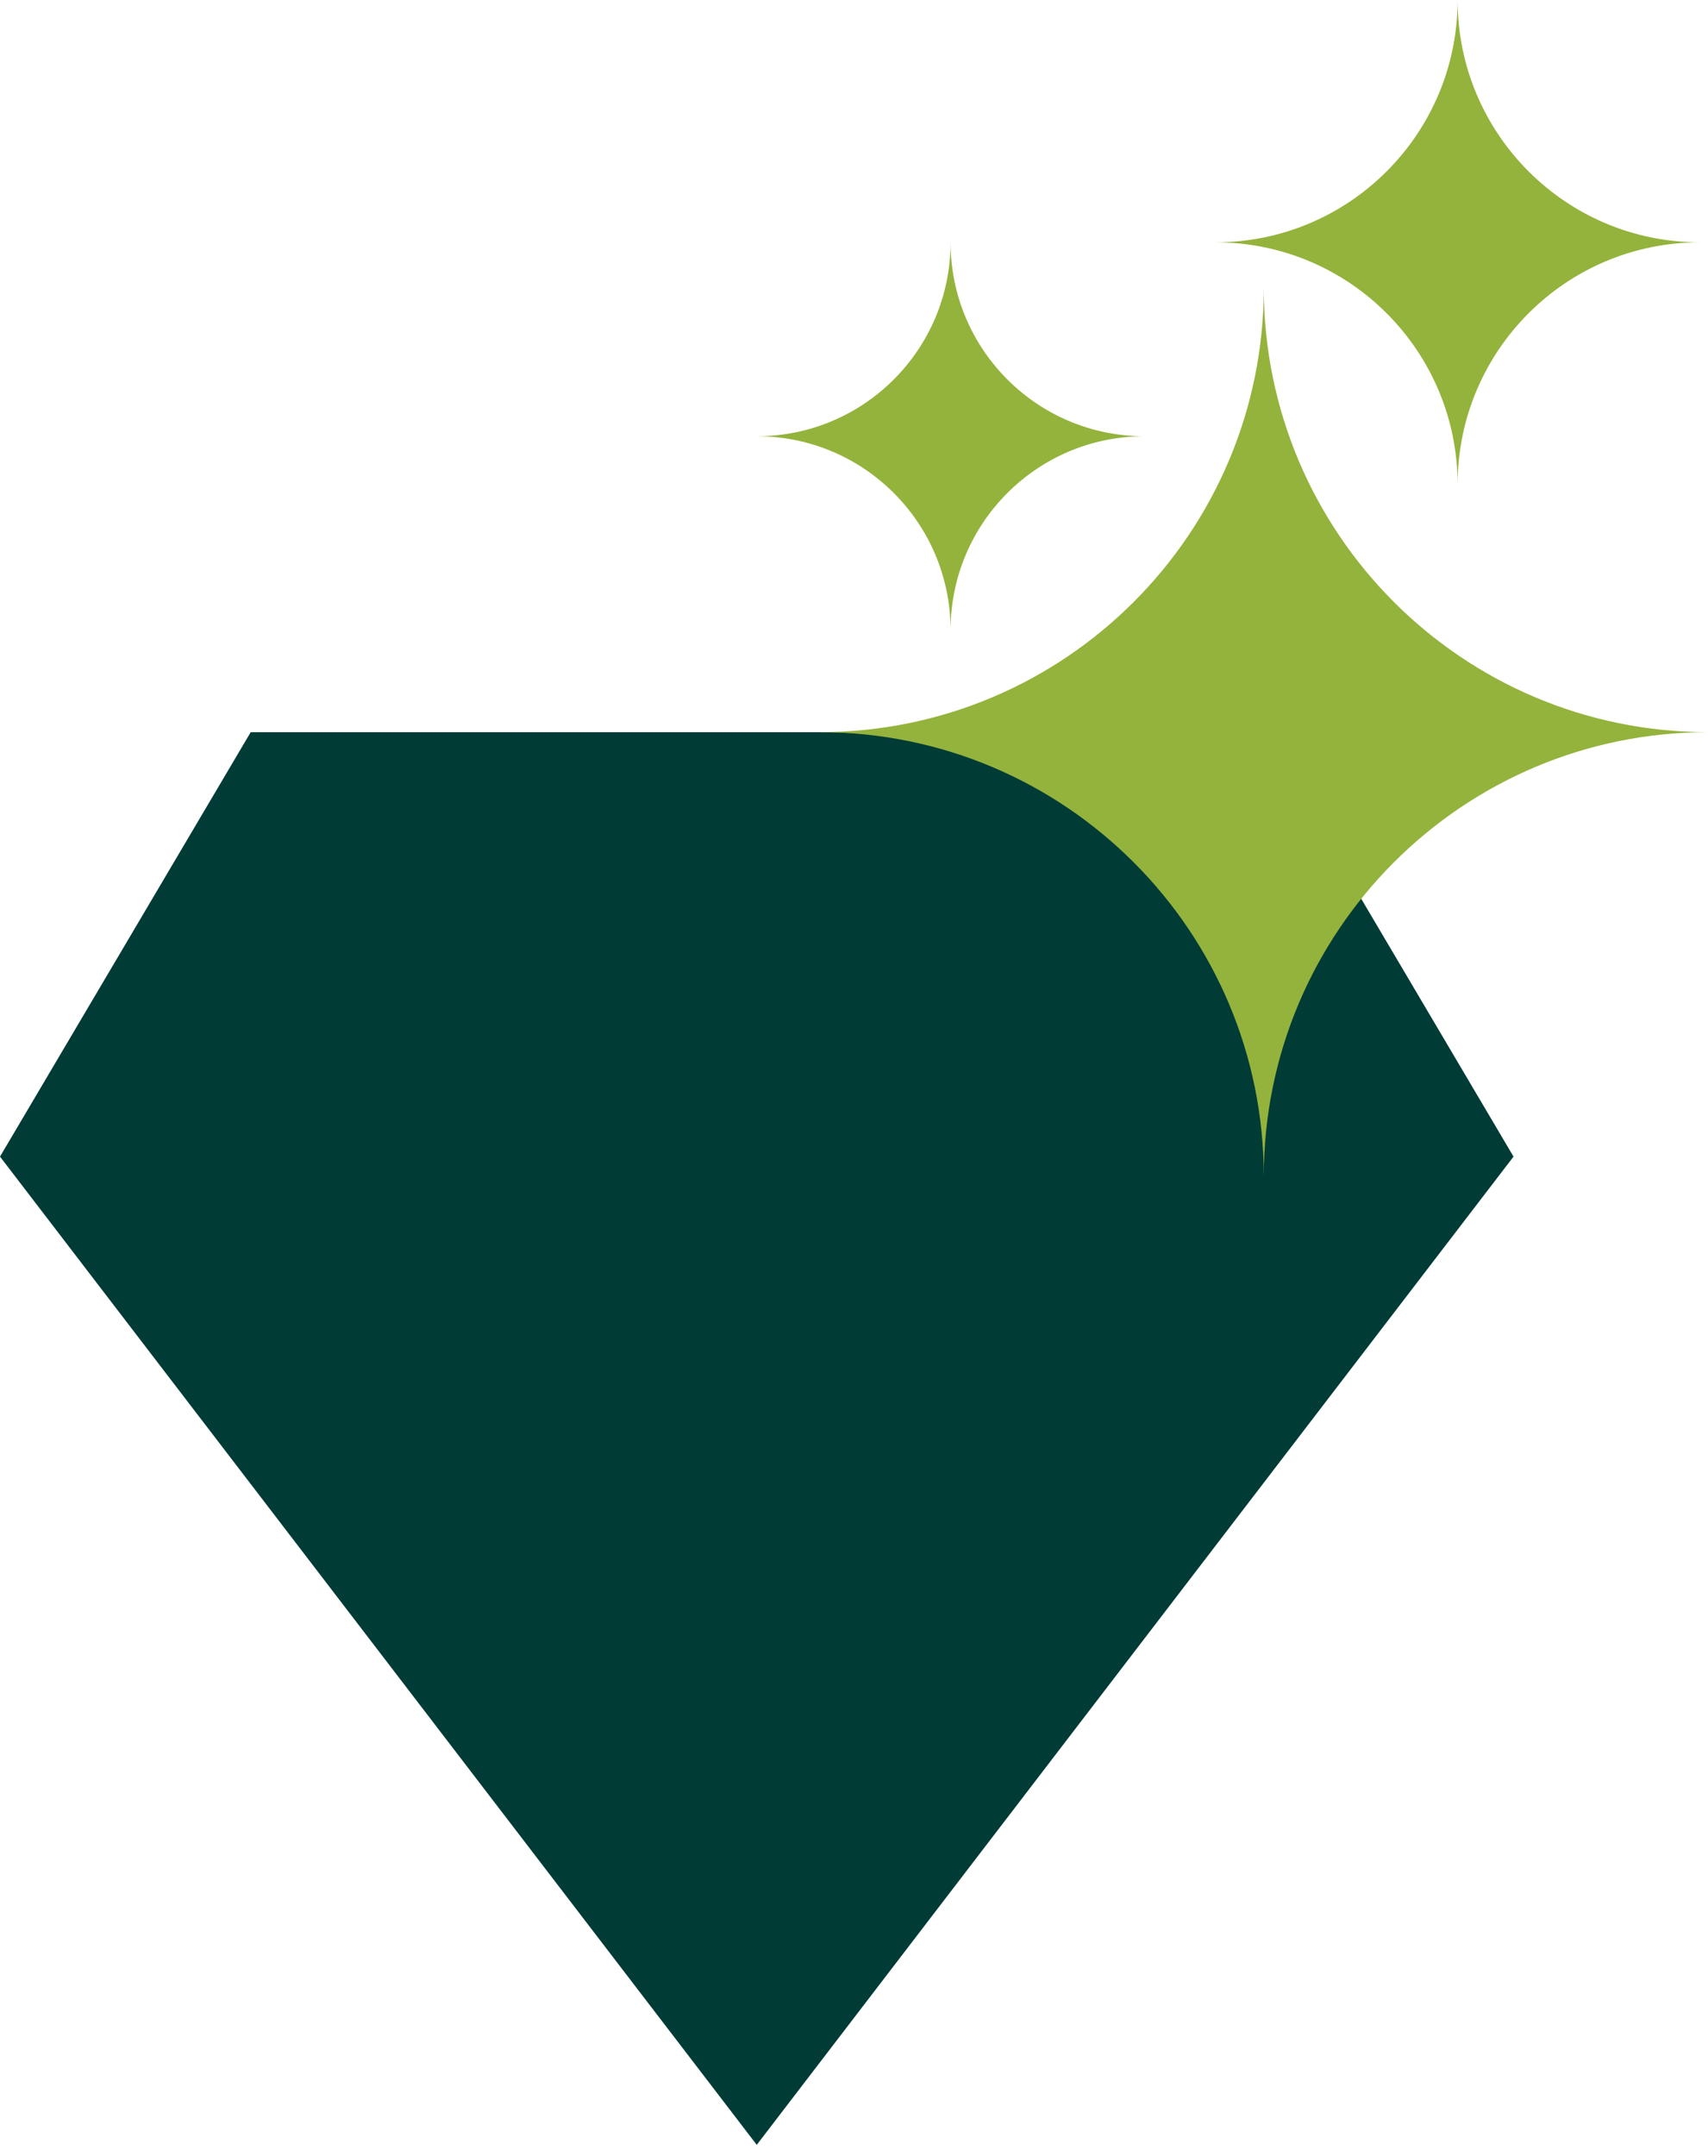
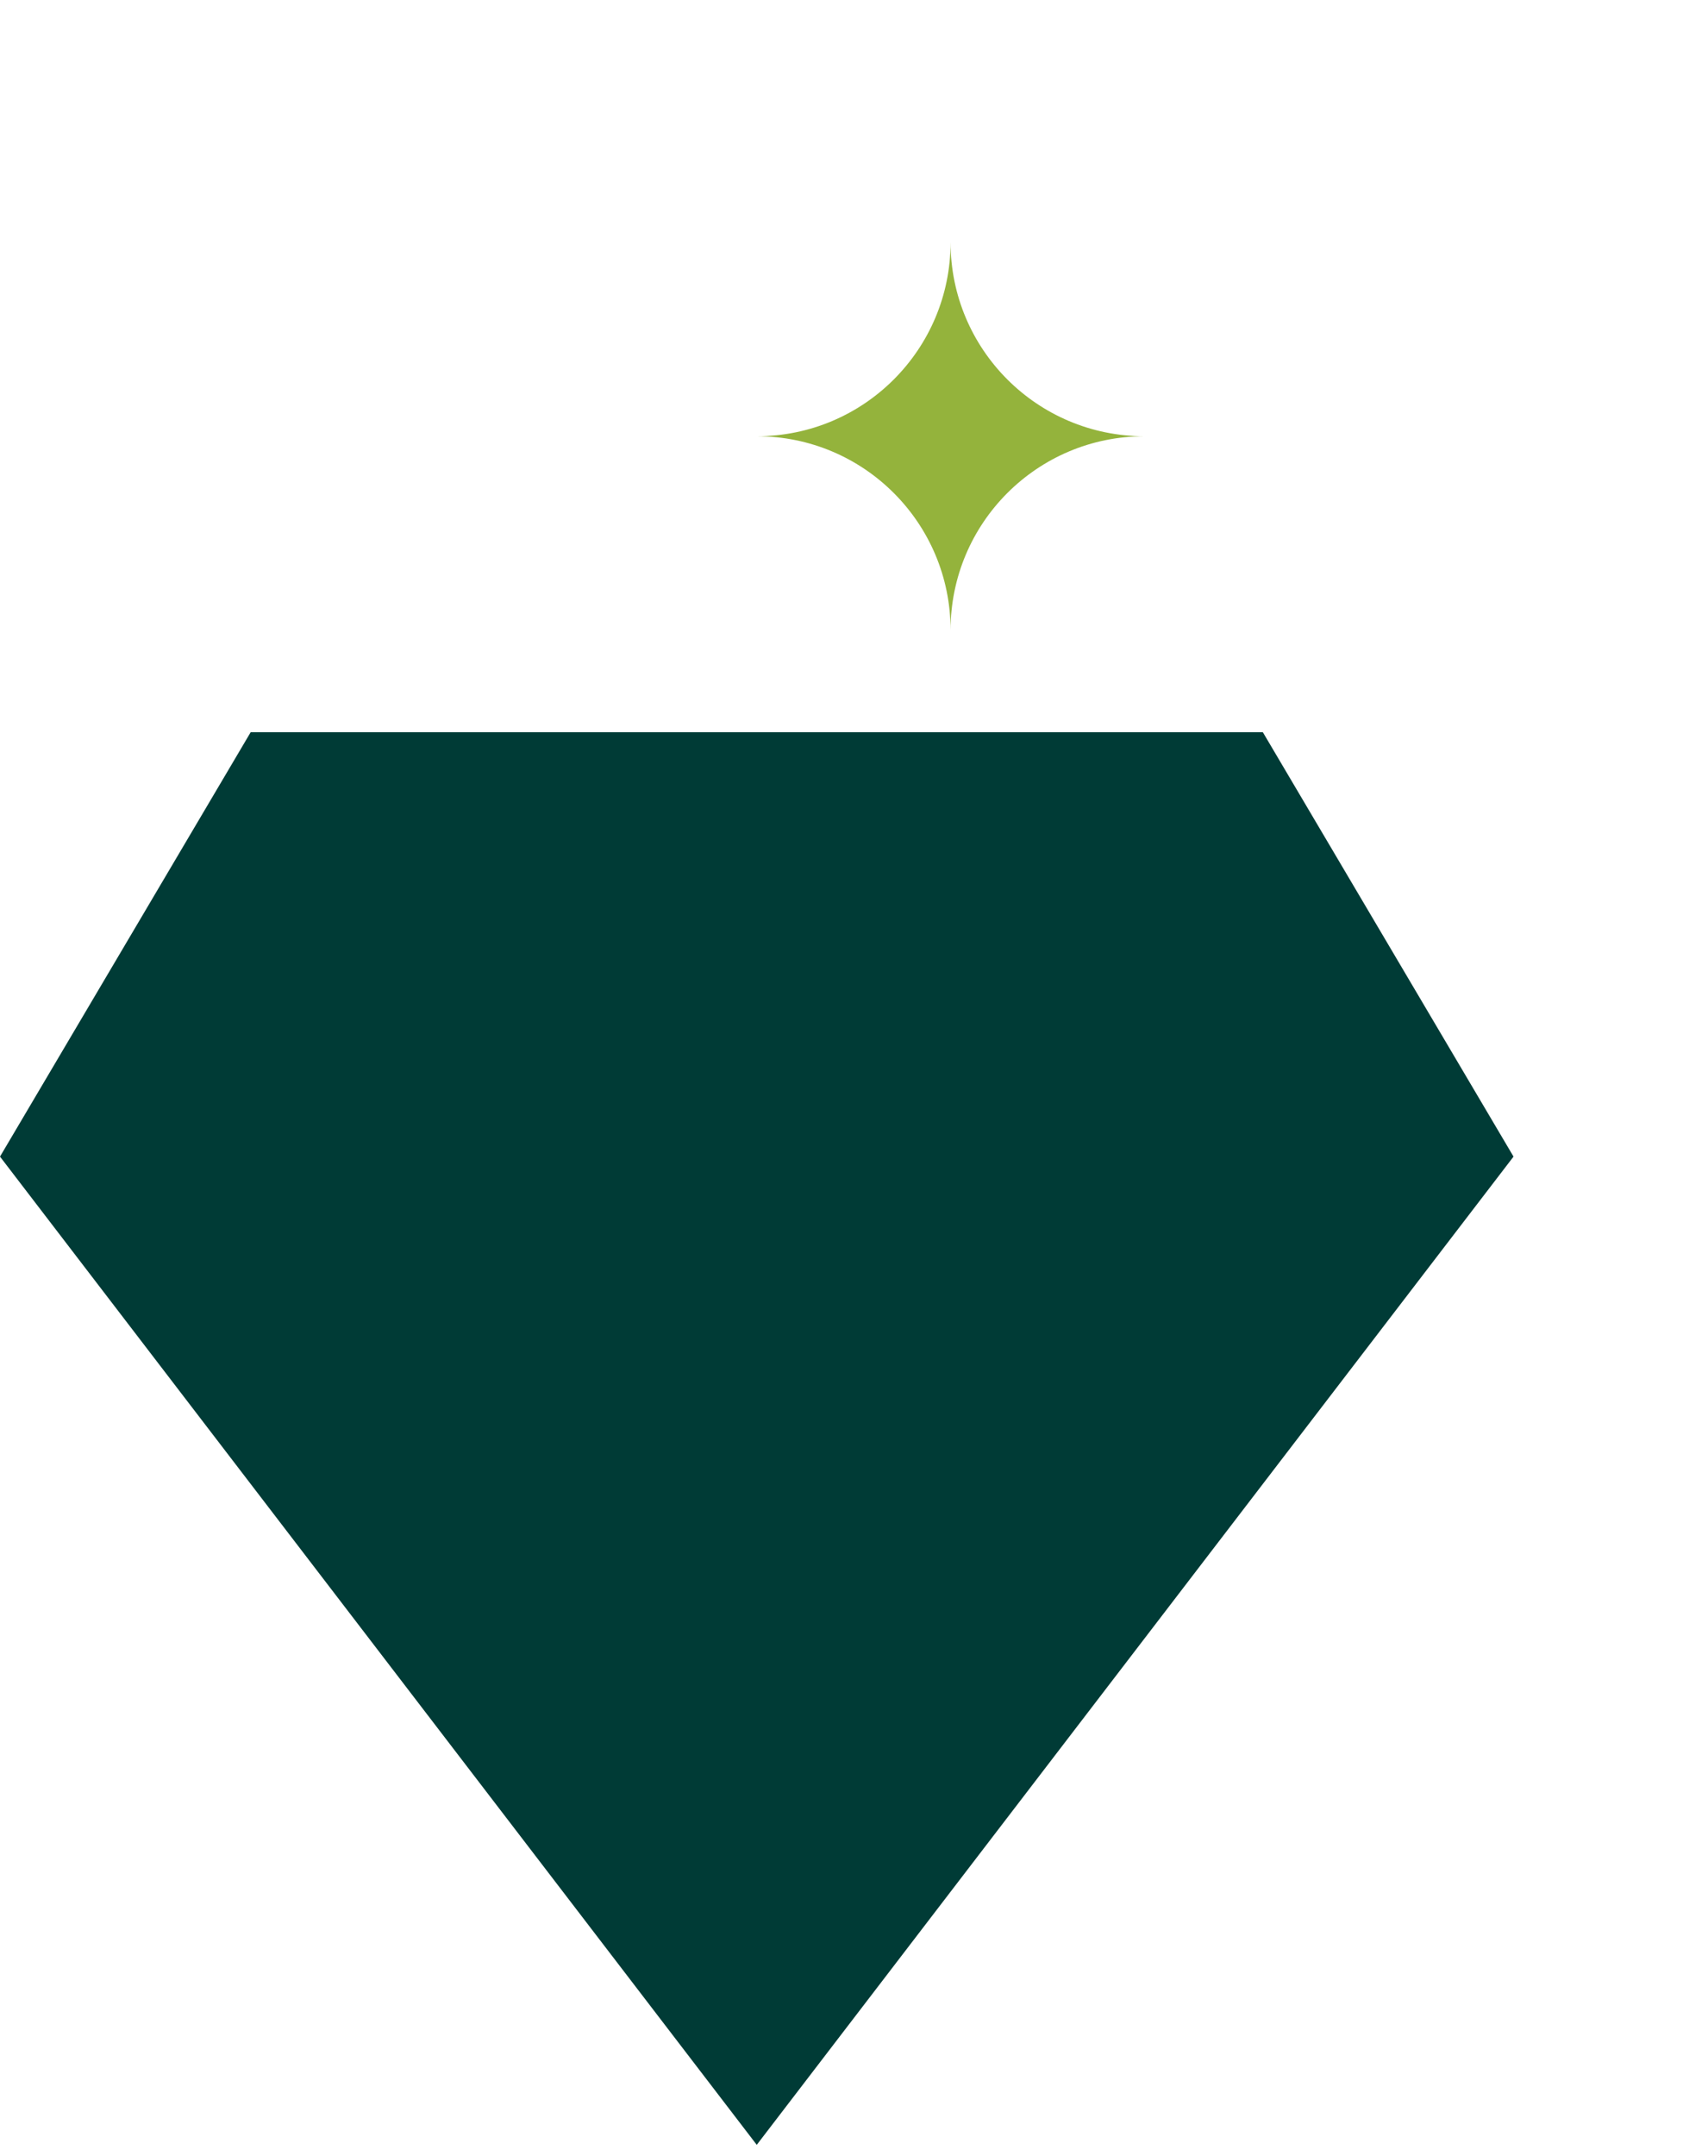
<svg xmlns="http://www.w3.org/2000/svg" width="65" height="82" viewBox="0 0 65 82" fill="none">
  <g id="Group 168">
    <path id="Vector" d="M48.059 27.85H9.54L0 43.992L28.799 81.58L57.599 43.992L48.059 27.85Z" fill="#003B36" />
-     <path id="Vector_2" d="M64.688 9.217C59.595 9.217 55.471 5.089 55.471 0C55.471 5.092 51.343 9.217 46.254 9.217C51.346 9.217 55.471 13.345 55.471 18.434C55.471 13.341 59.599 9.217 64.688 9.217Z" fill="#94B33C" />
    <path id="Vector_3" d="M43.551 16.593C39.477 16.593 36.175 13.291 36.175 9.216C36.175 13.291 32.873 16.593 28.799 16.593C32.873 16.593 36.175 19.894 36.175 23.969C36.175 19.894 39.477 16.593 43.551 16.593Z" fill="#94B33C" />
-     <path id="Vector_4" d="M65 27.848C55.663 27.848 48.095 20.28 48.095 10.942C48.095 20.28 40.527 27.848 31.189 27.848C40.527 27.848 48.095 35.415 48.095 44.753C48.095 35.415 55.663 27.848 65 27.848Z" fill="#94B33C" />
  </g>
</svg>